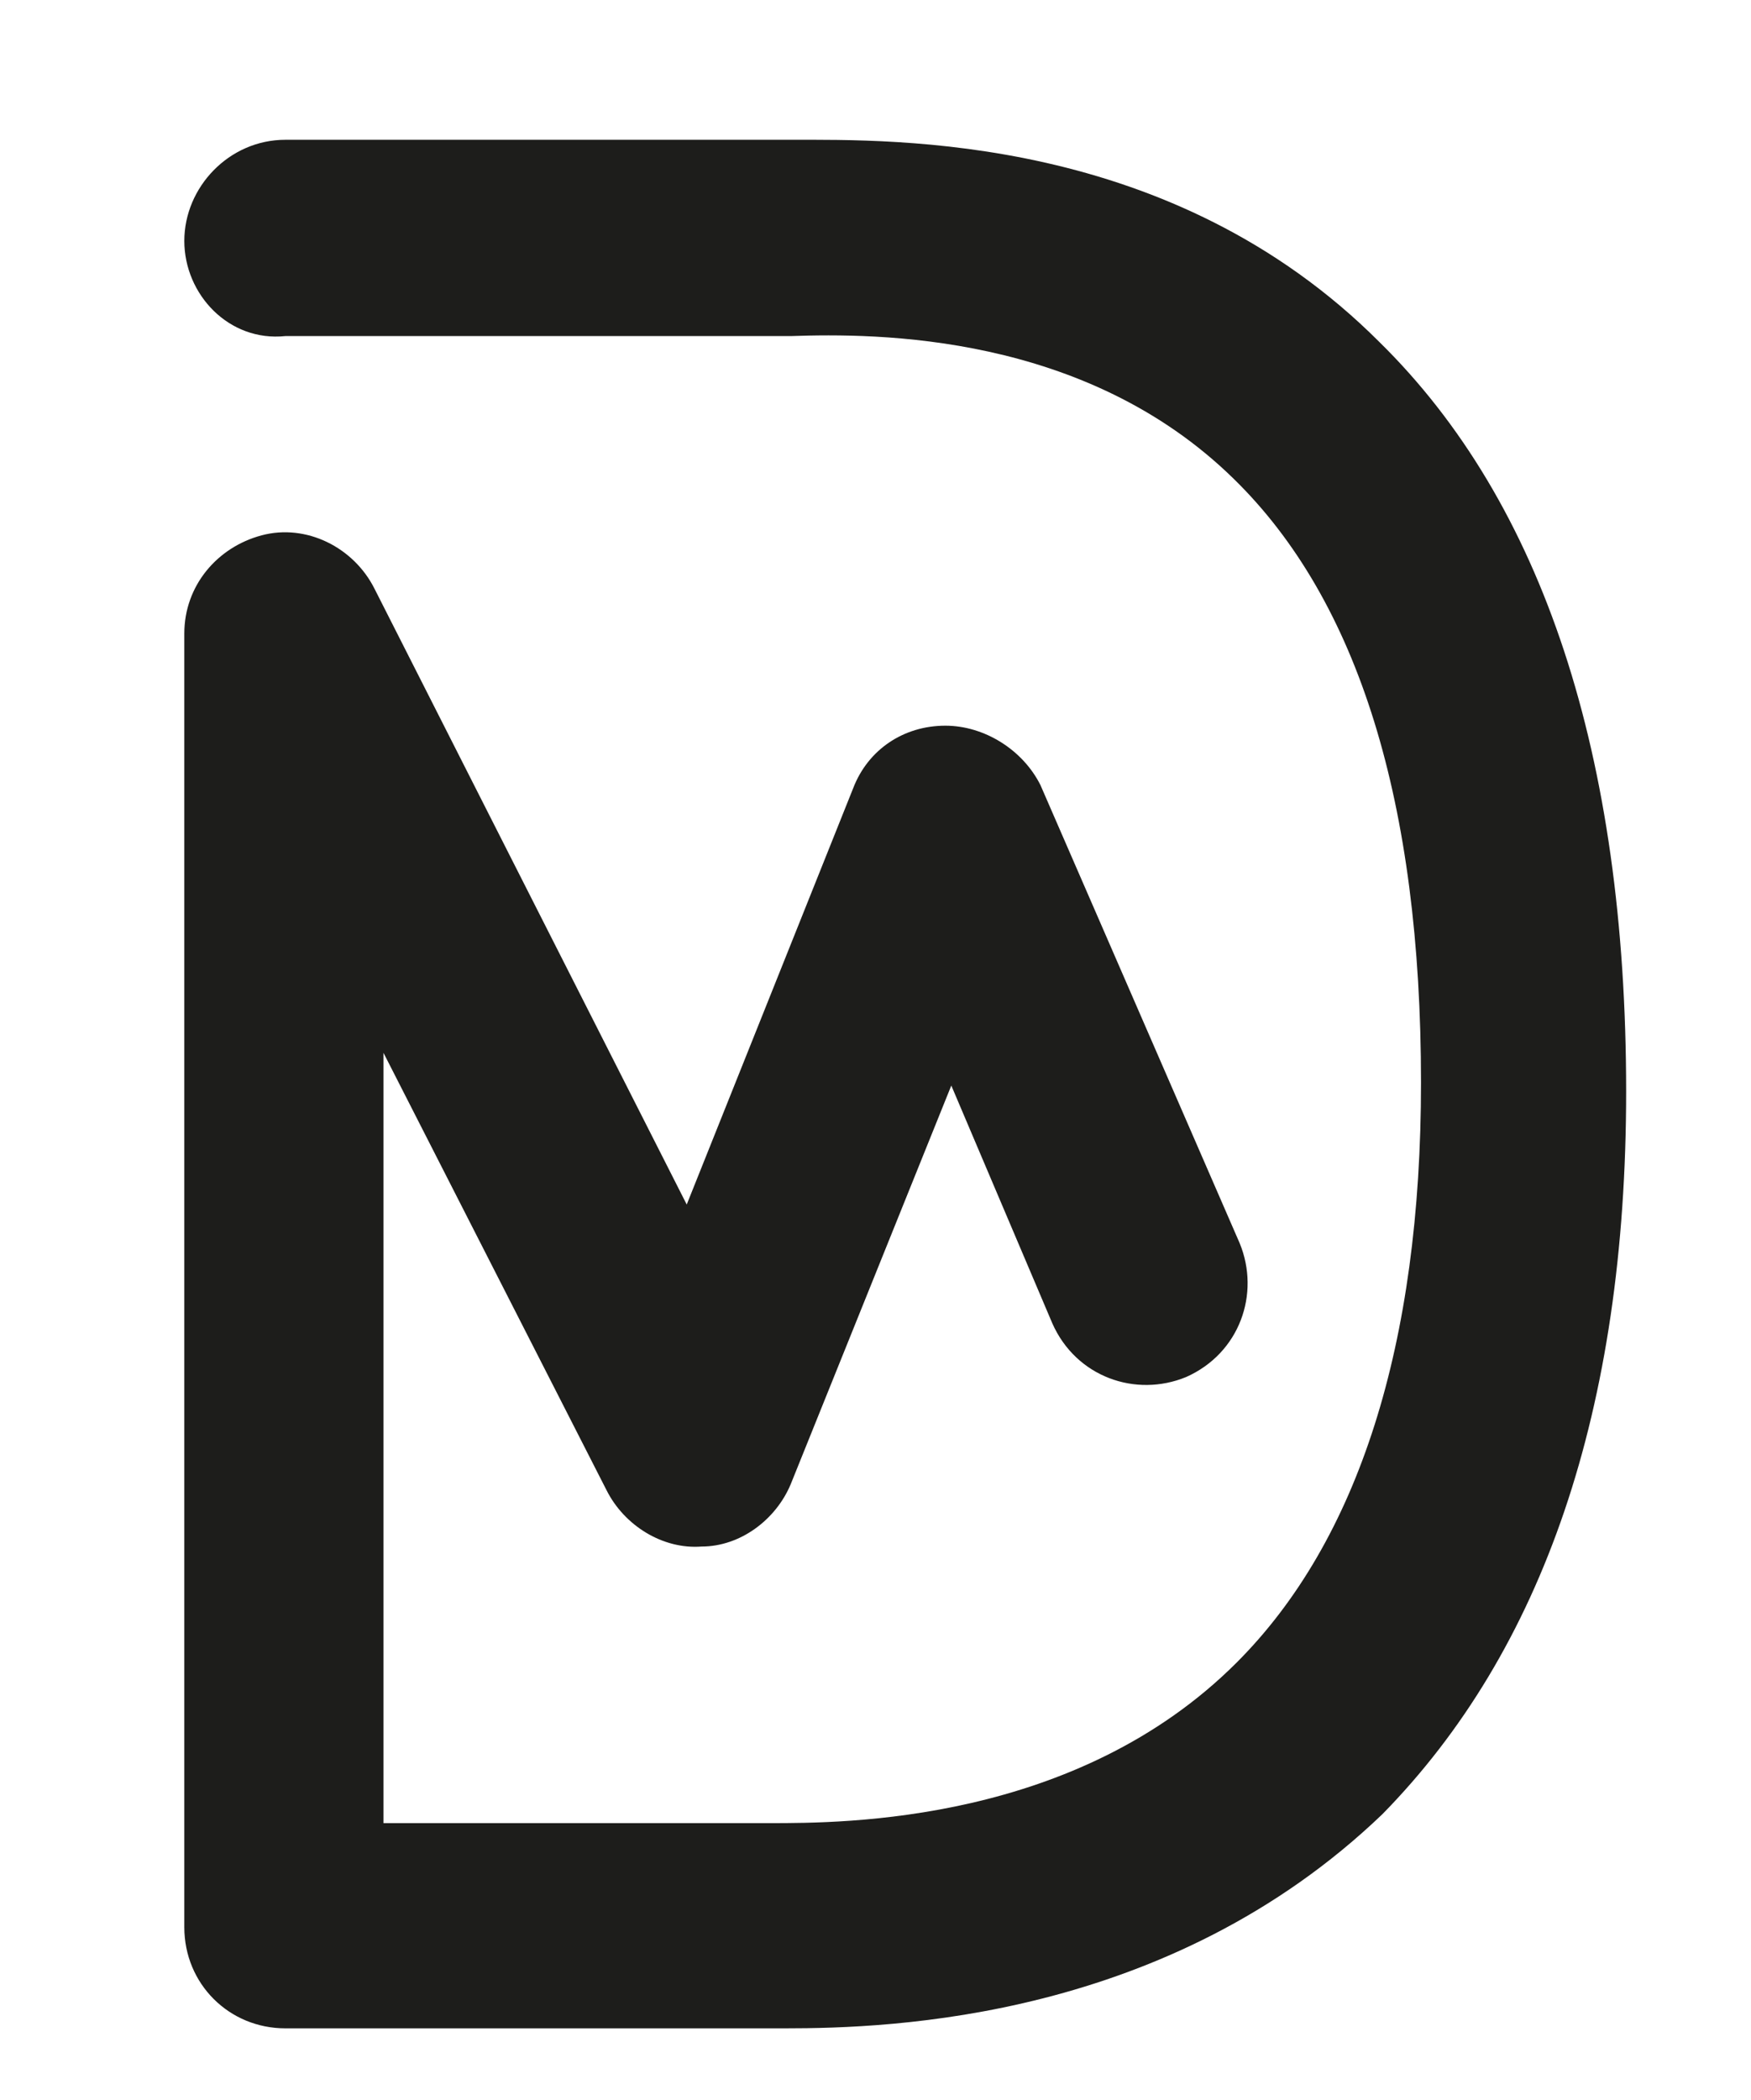
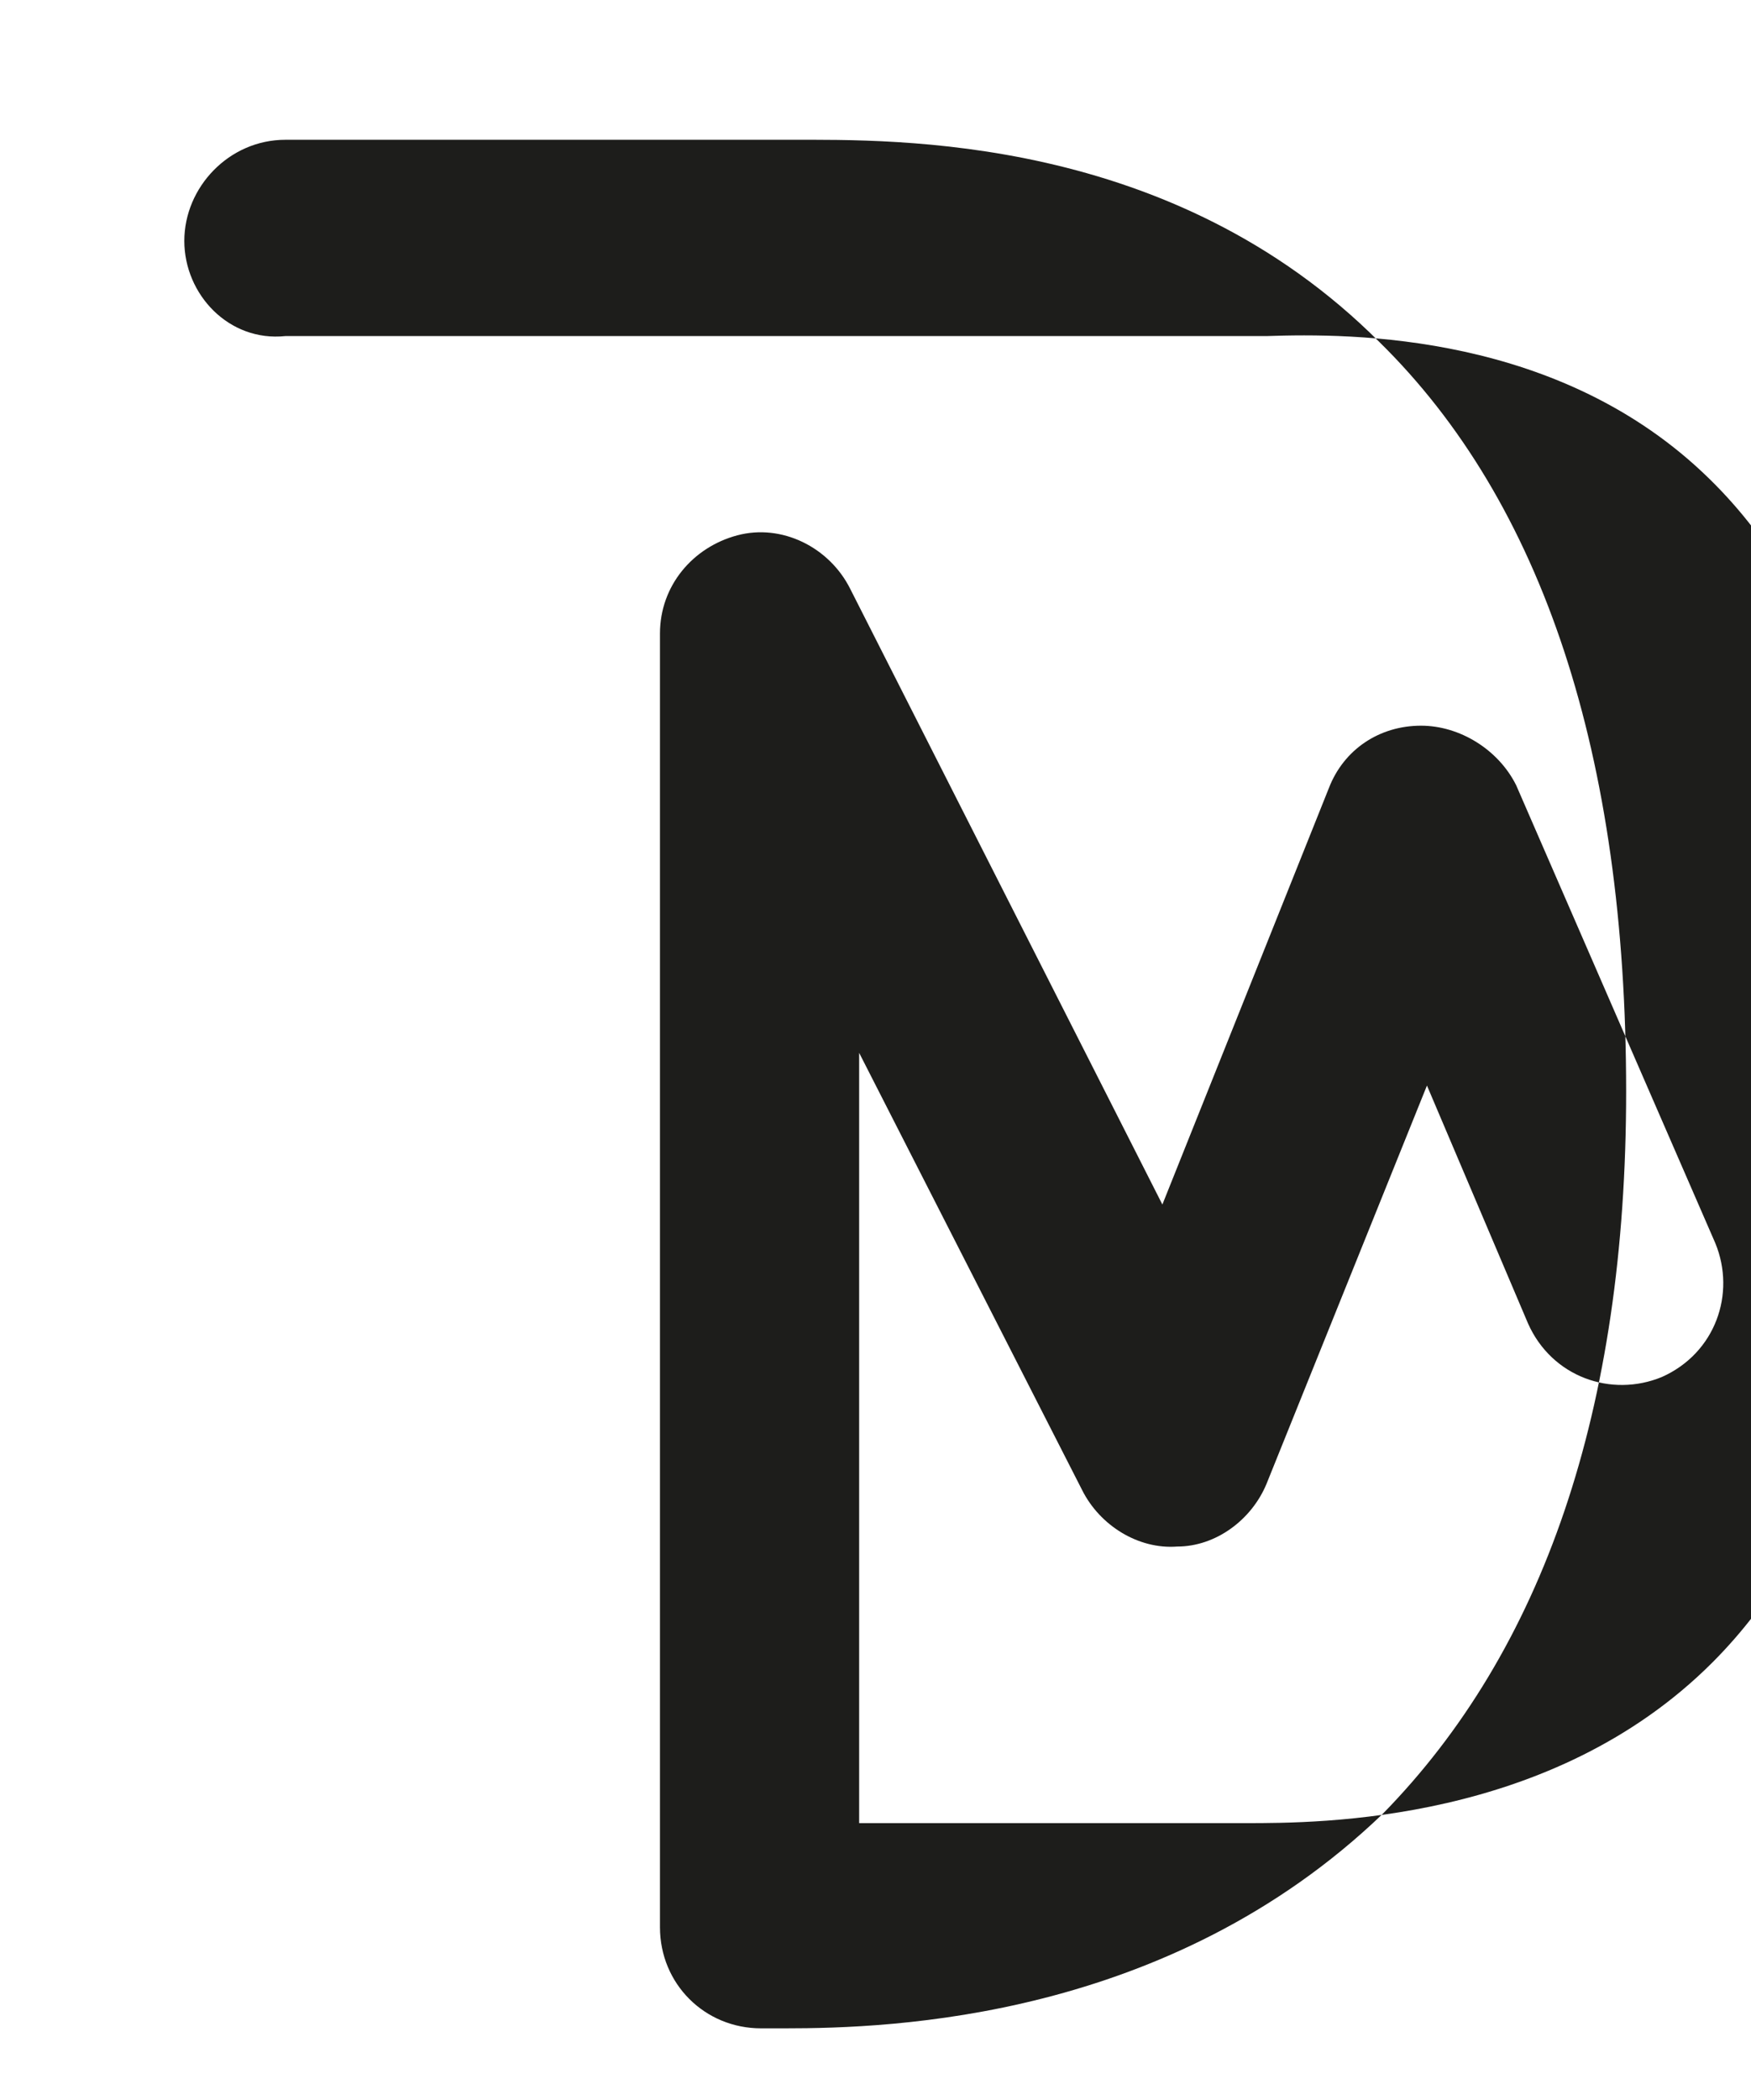
<svg xmlns="http://www.w3.org/2000/svg" id="Ebene_1" x="0px" y="0px" width="58.9px" height="70.61px" viewBox="0 0 58.9 70.61" style="enable-background:new 0 0 58.9 70.61;" xml:space="preserve">
  <style type="text/css">	.st0{fill:#1D1D1B;}</style>
  <g>
-     <path class="st0" d="M26.4,68.2c-0.2,0-0.3,0-0.5,0h-0.3h-16c-1.9,0-3.4-1.5-3.4-3.4V21.3c0-1.6,1.1-2.9,2.6-3.3s3.1,0.4,3.8,1.8  l10.5,20.7l5.6-14c0.5-1.3,1.7-2.1,3.1-2.1c1.3,0,2.6,0.8,3.2,2l6.7,15.4c0.7,1.7,0,3.7-1.8,4.5c-1.7,0.7-3.7,0-4.5-1.8l-3.4-8  l-5.4,13.4c-0.5,1.2-1.7,2.1-3,2.1c-1.3,0.1-2.6-0.7-3.2-1.9l-7.5-14.7v25.9h13c2.5,0,10.3,0,15.7-5.4c4.1-4.1,6.2-10.7,6.2-19.5  c0-9.4-2.1-16.2-6.3-20.3c-5-4.9-12-4.9-14.9-4.8h-0.7H9.6c-1.9,0.2-3.4-1.4-3.4-3.2s1.5-3.4,3.4-3.4h17c3.5,0,12.8-0.2,19.8,6.8  c5.5,5.4,8.3,13.9,8.3,25.2c0,10.7-2.8,18.8-8.2,24.3C39.3,67.9,30,68.2,26.4,68.2z" />
+     <path class="st0" d="M26.4,68.2c-0.2,0-0.3,0-0.5,0h-0.3c-1.9,0-3.4-1.5-3.4-3.4V21.3c0-1.6,1.1-2.9,2.6-3.3s3.1,0.4,3.8,1.8  l10.5,20.7l5.6-14c0.5-1.3,1.7-2.1,3.1-2.1c1.3,0,2.6,0.8,3.2,2l6.7,15.4c0.7,1.7,0,3.7-1.8,4.5c-1.7,0.7-3.7,0-4.5-1.8l-3.4-8  l-5.4,13.4c-0.5,1.2-1.7,2.1-3,2.1c-1.3,0.1-2.6-0.7-3.2-1.9l-7.5-14.7v25.9h13c2.5,0,10.3,0,15.7-5.4c4.1-4.1,6.2-10.7,6.2-19.5  c0-9.4-2.1-16.2-6.3-20.3c-5-4.9-12-4.9-14.9-4.8h-0.7H9.6c-1.9,0.2-3.4-1.4-3.4-3.2s1.5-3.4,3.4-3.4h17c3.5,0,12.8-0.2,19.8,6.8  c5.5,5.4,8.3,13.9,8.3,25.2c0,10.7-2.8,18.8-8.2,24.3C39.3,67.9,30,68.2,26.4,68.2z" />
  </g>
</svg>